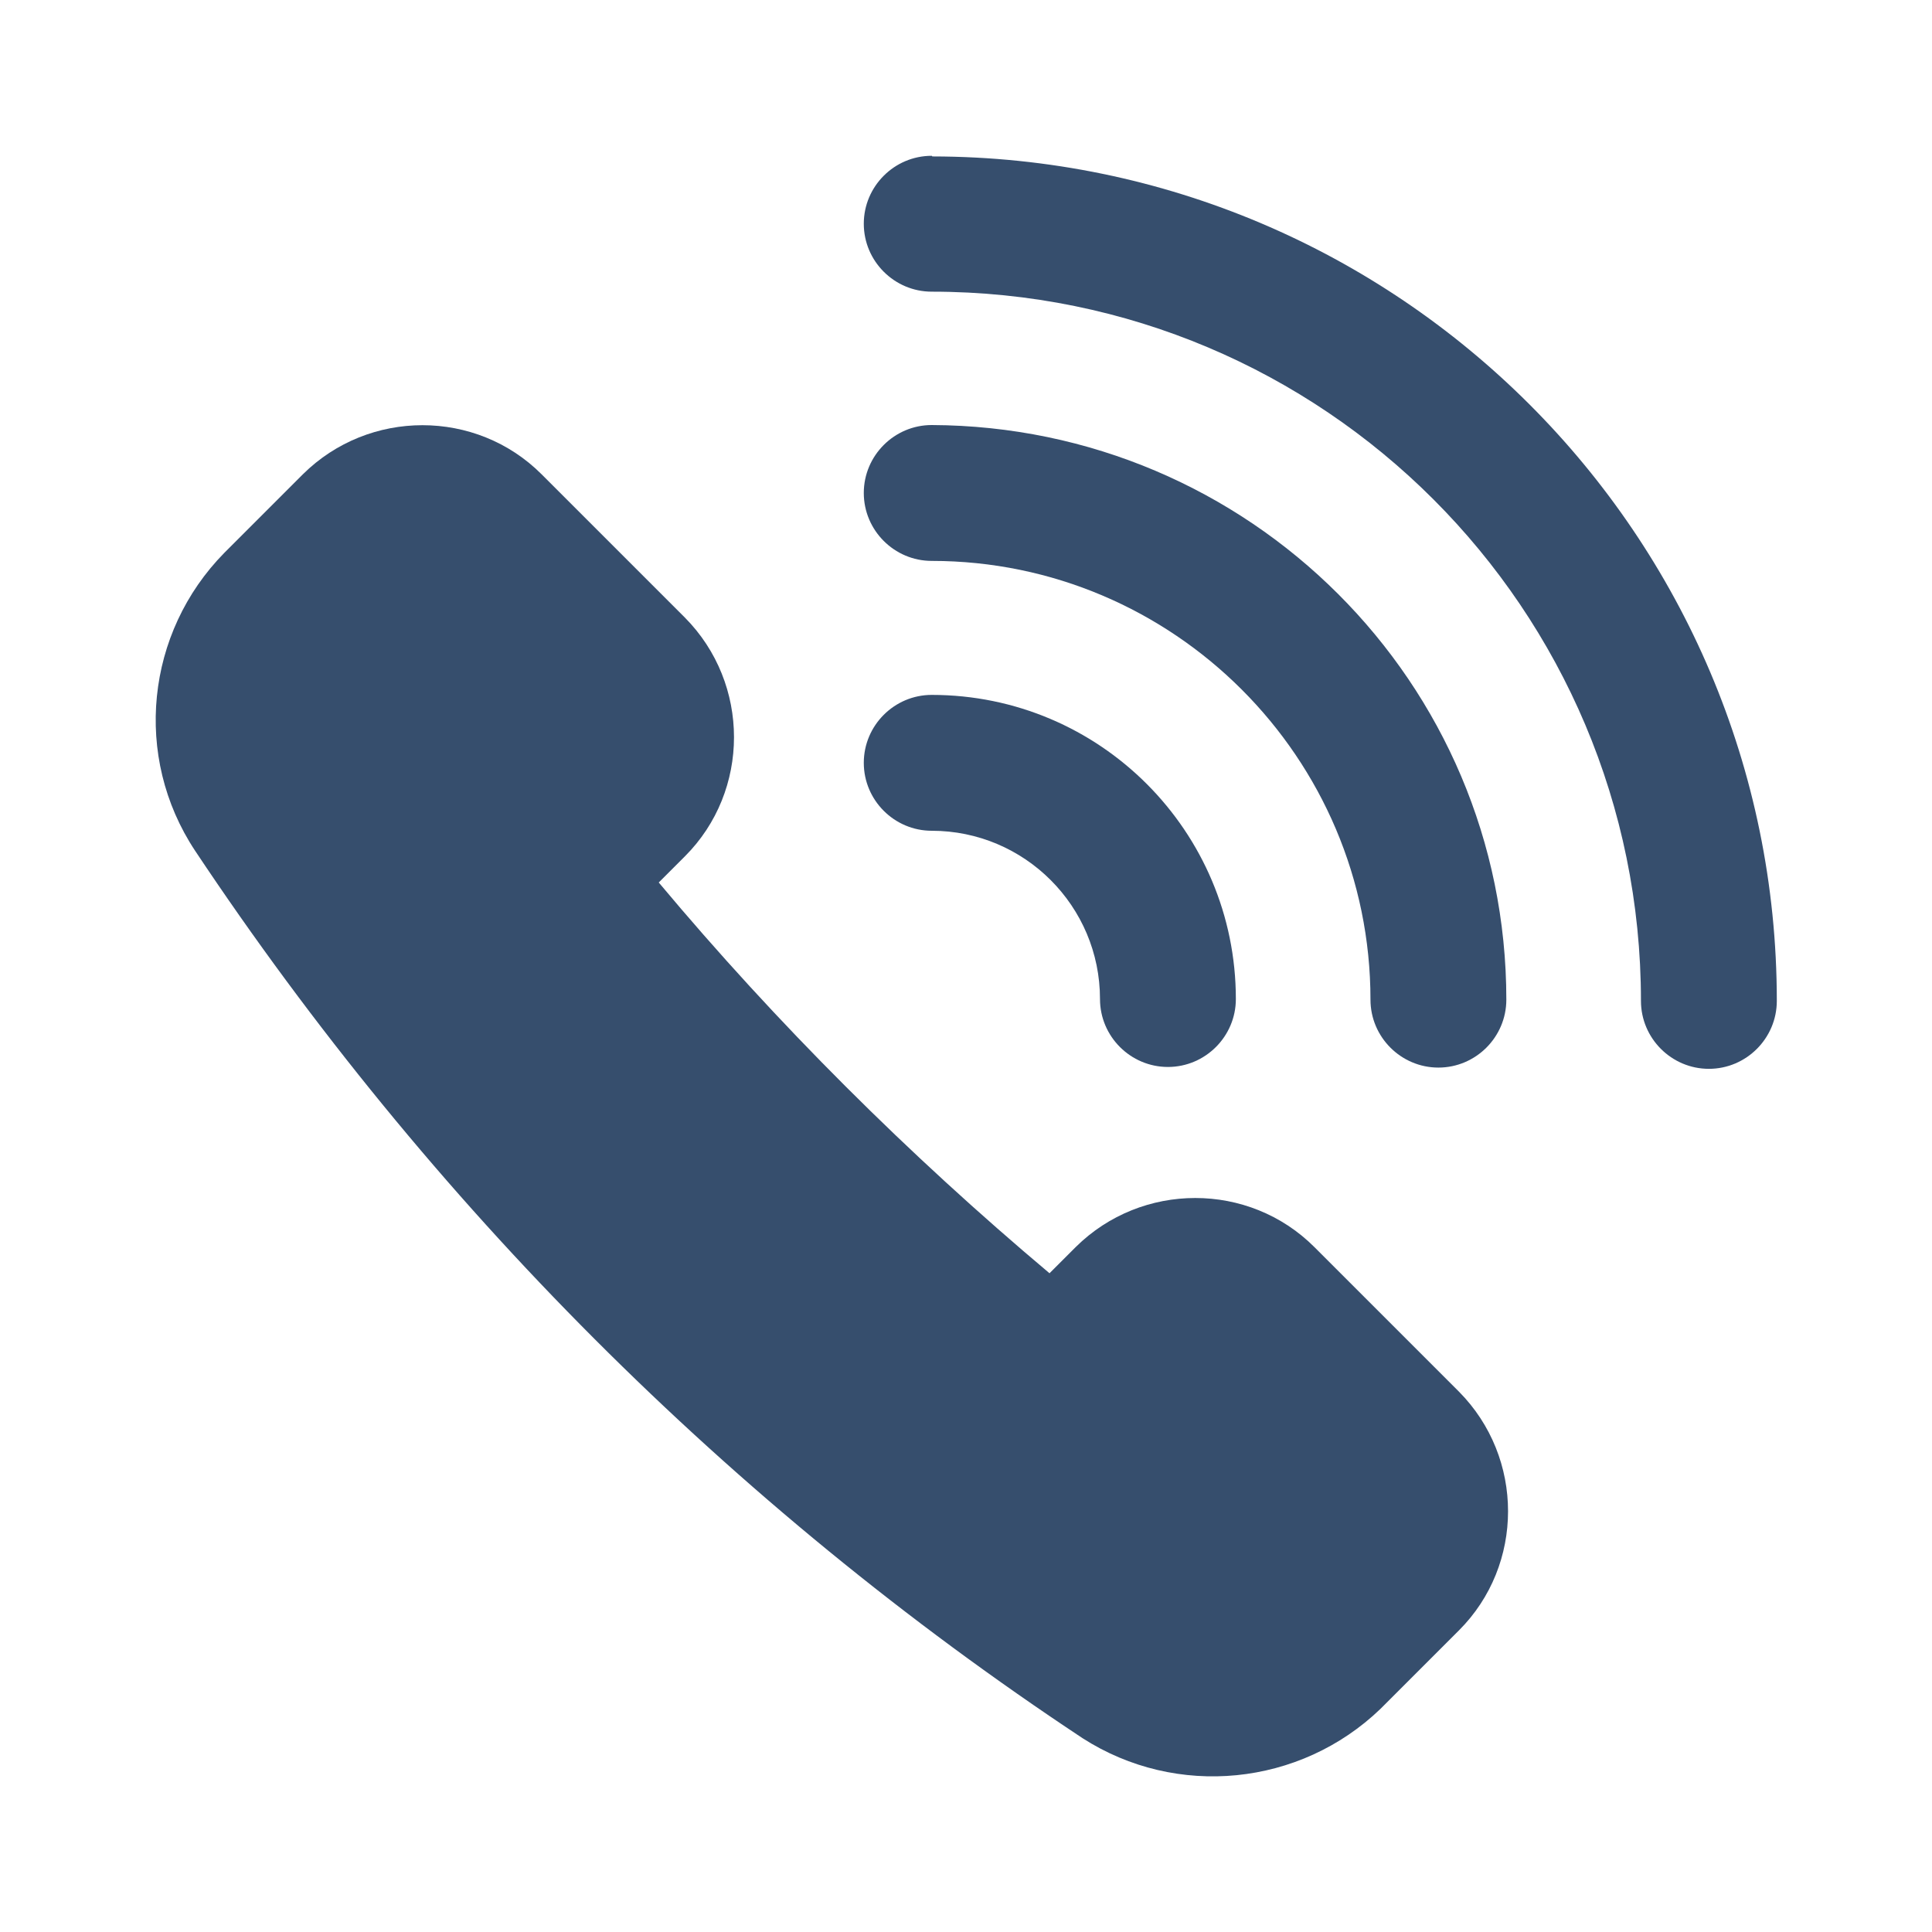
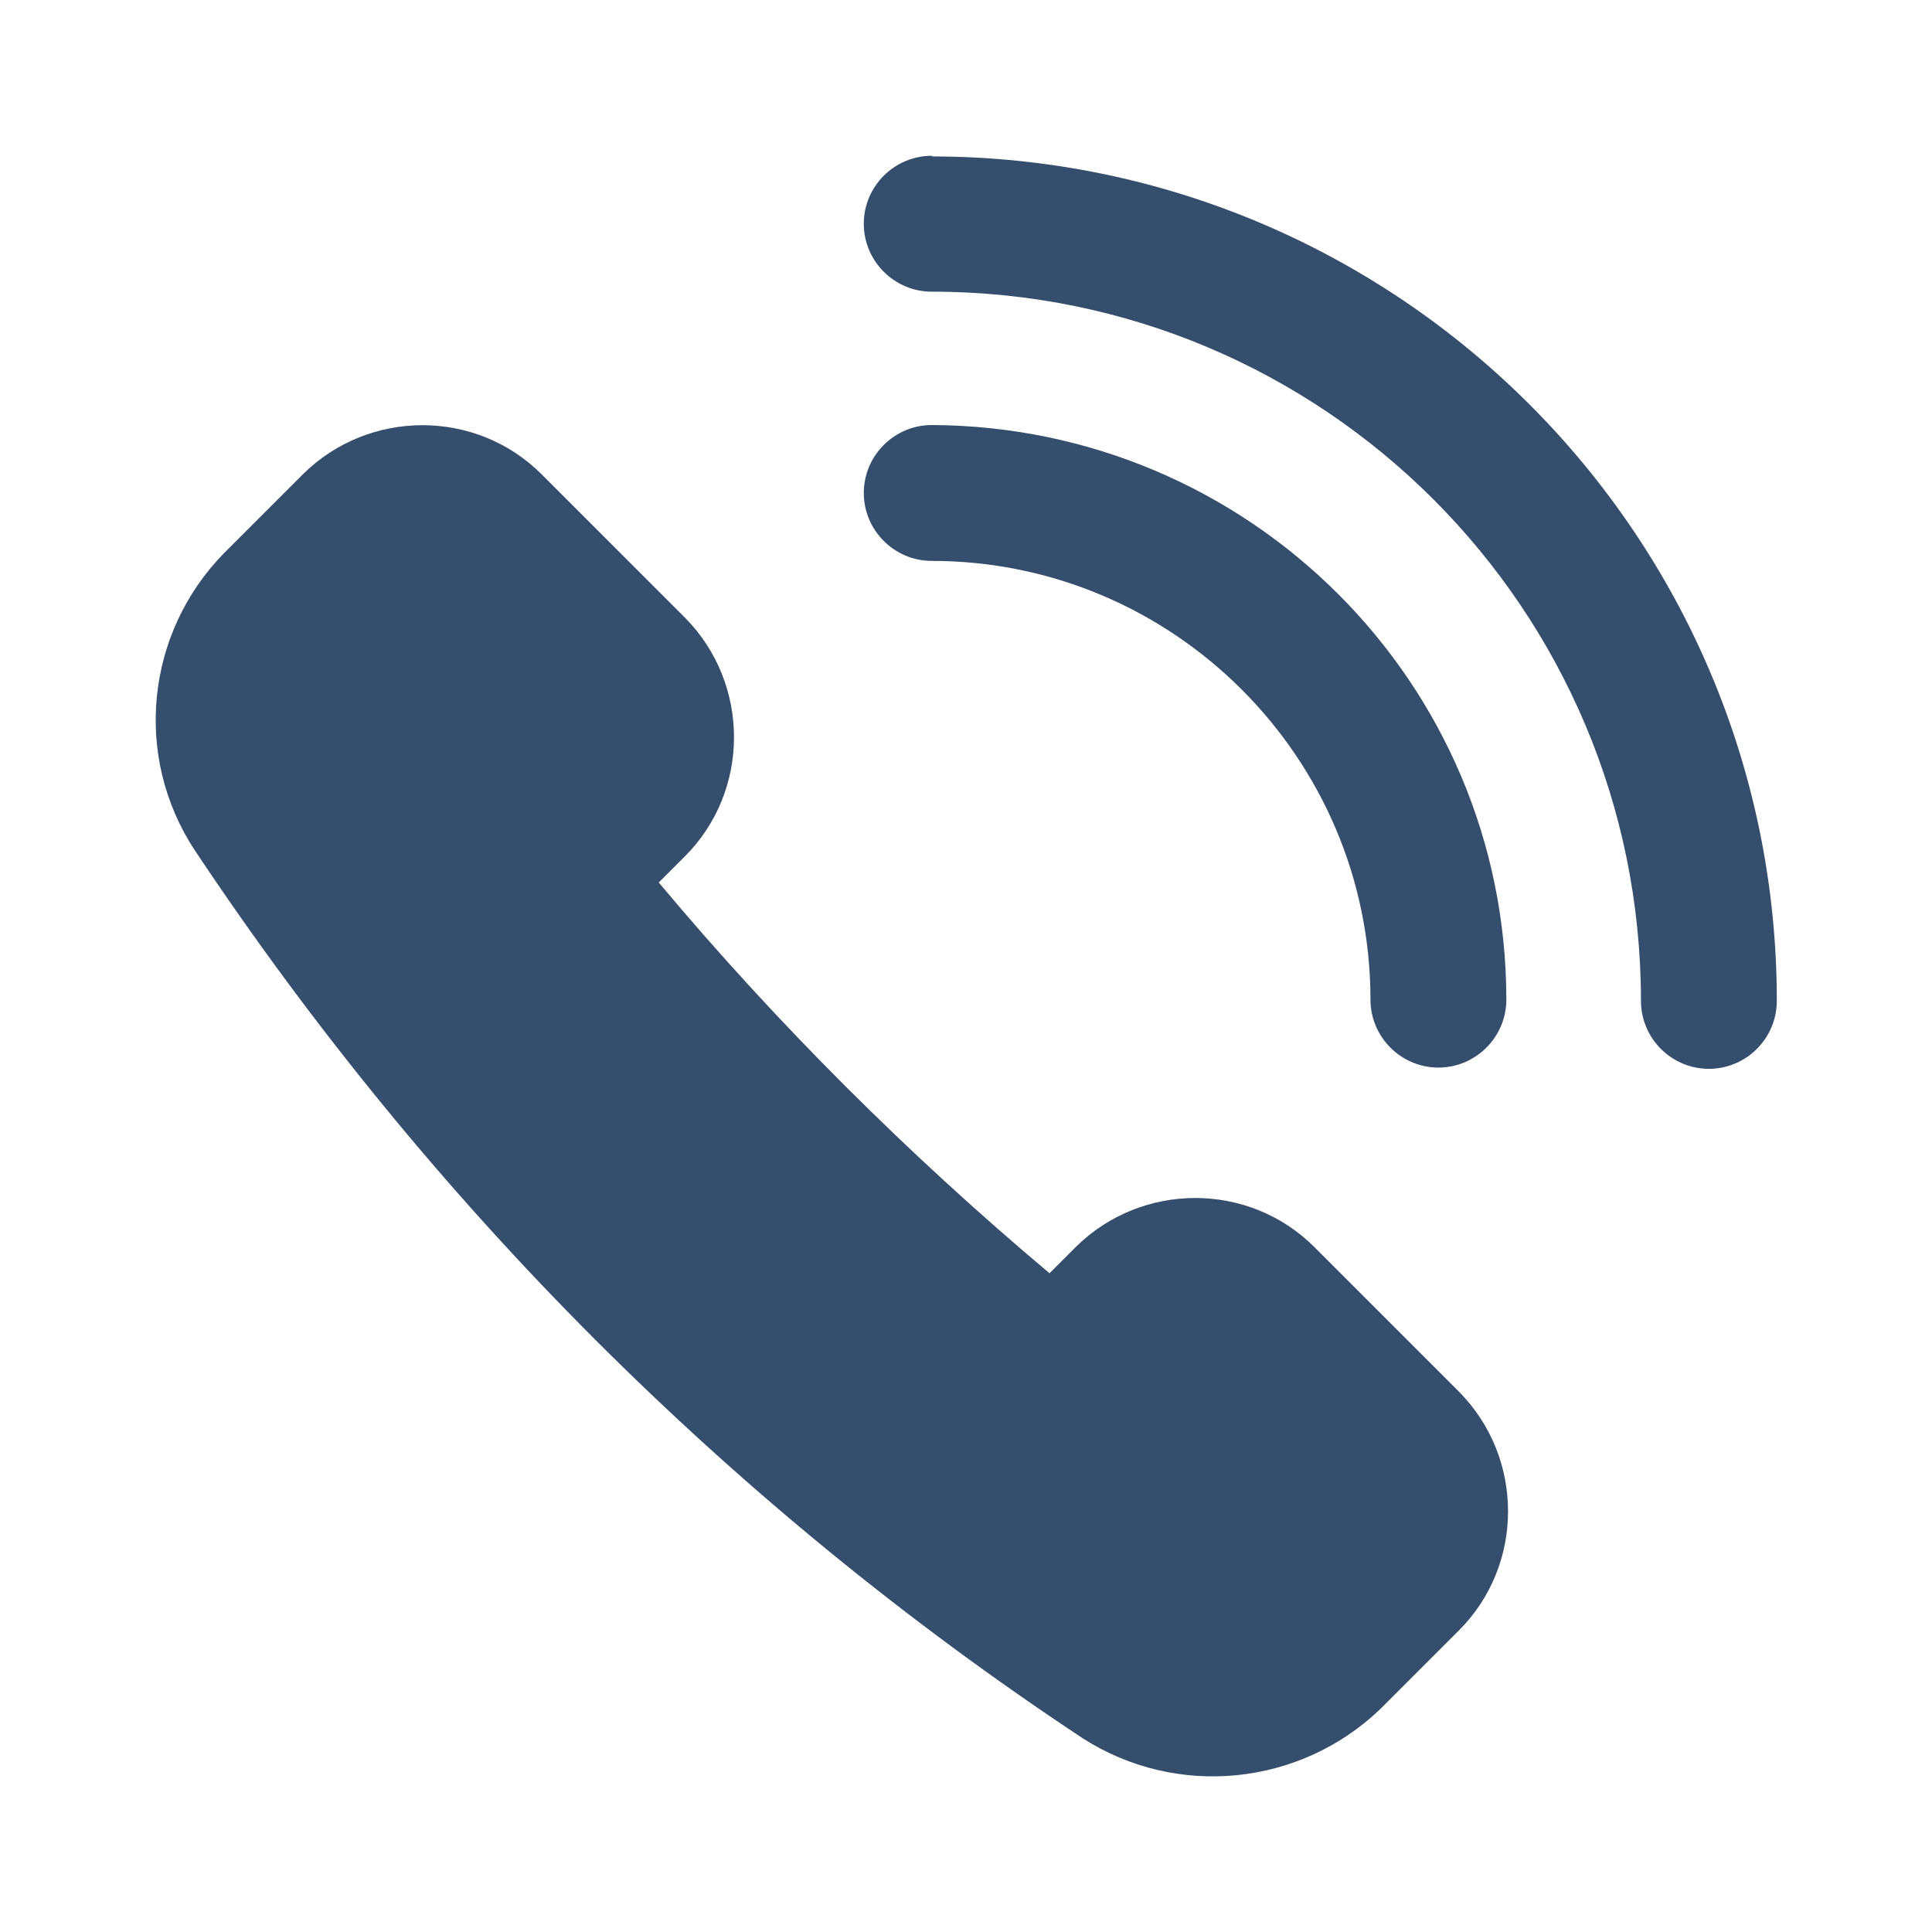
<svg xmlns="http://www.w3.org/2000/svg" id="Layer_1" viewBox="0 0 31 31" height="31" width="31">
  <g id="Icoms">
    <g>
-       <path d="M21.09,20.01c-1.05-1.05-2.77-1.05-3.83,0l-.42,.42c-2.26-1.9-4.37-4-6.27-6.27l.42-.42c1.05-1.05,1.05-2.77,0-3.83h0l-2.3-2.3c-1.05-1.05-2.77-1.05-3.83,0l-1.26,1.26c-1.26,1.28-1.47,3.27-.47,4.78,3.76,5.65,8.59,10.5,14.24,14.24,1.51,.97,3.49,.77,4.78-.47l1.26-1.26c1.05-1.05,1.05-2.77,0-3.83l-2.3-2.3-.02-.02Z" fill="#364e6d" />
+       <path d="M21.09,20.01c-1.05-1.05-2.77-1.05-3.83,0l-.42,.42c-2.26-1.9-4.37-4-6.27-6.27l.42-.42c1.05-1.05,1.05-2.77,0-3.83l-2.3-2.3c-1.05-1.05-2.77-1.05-3.83,0l-1.26,1.26c-1.26,1.28-1.47,3.27-.47,4.78,3.76,5.65,8.59,10.5,14.24,14.24,1.51,.97,3.49,.77,4.78-.47l1.26-1.26c1.05-1.05,1.05-2.77,0-3.83l-2.3-2.3-.02-.02Z" fill="#364e6d" />
      <path d="M14.95,2.5c-.6,0-1.09,.49-1.09,1.09s.49,1.09,1.09,1.09c6.29,0,11.38,5.09,11.38,11.38,0,.6,.49,1.09,1.09,1.09s1.09-.49,1.09-1.09c0-7.48-6.08-13.54-13.55-13.55Z" fill="#364e6d" />
      <path d="M14.95,9c3.88,0,7.04,3.16,7.04,7.04,0,.6,.49,1.09,1.09,1.09s1.09-.49,1.09-1.09c0-5.09-4.13-9.2-9.22-9.22-.6,0-1.09,.49-1.09,1.09s.49,1.09,1.09,1.09Z" fill="#364e6d" />
-       <path d="M14.95,13.33c1.49,0,2.7,1.21,2.7,2.7,0,.6,.49,1.09,1.09,1.09s1.09-.49,1.09-1.09c0-2.69-2.18-4.88-4.88-4.88-.6,0-1.09,.49-1.09,1.09s.49,1.09,1.09,1.09Z" fill="#364e6d" />
    </g>
  </g>
</svg>